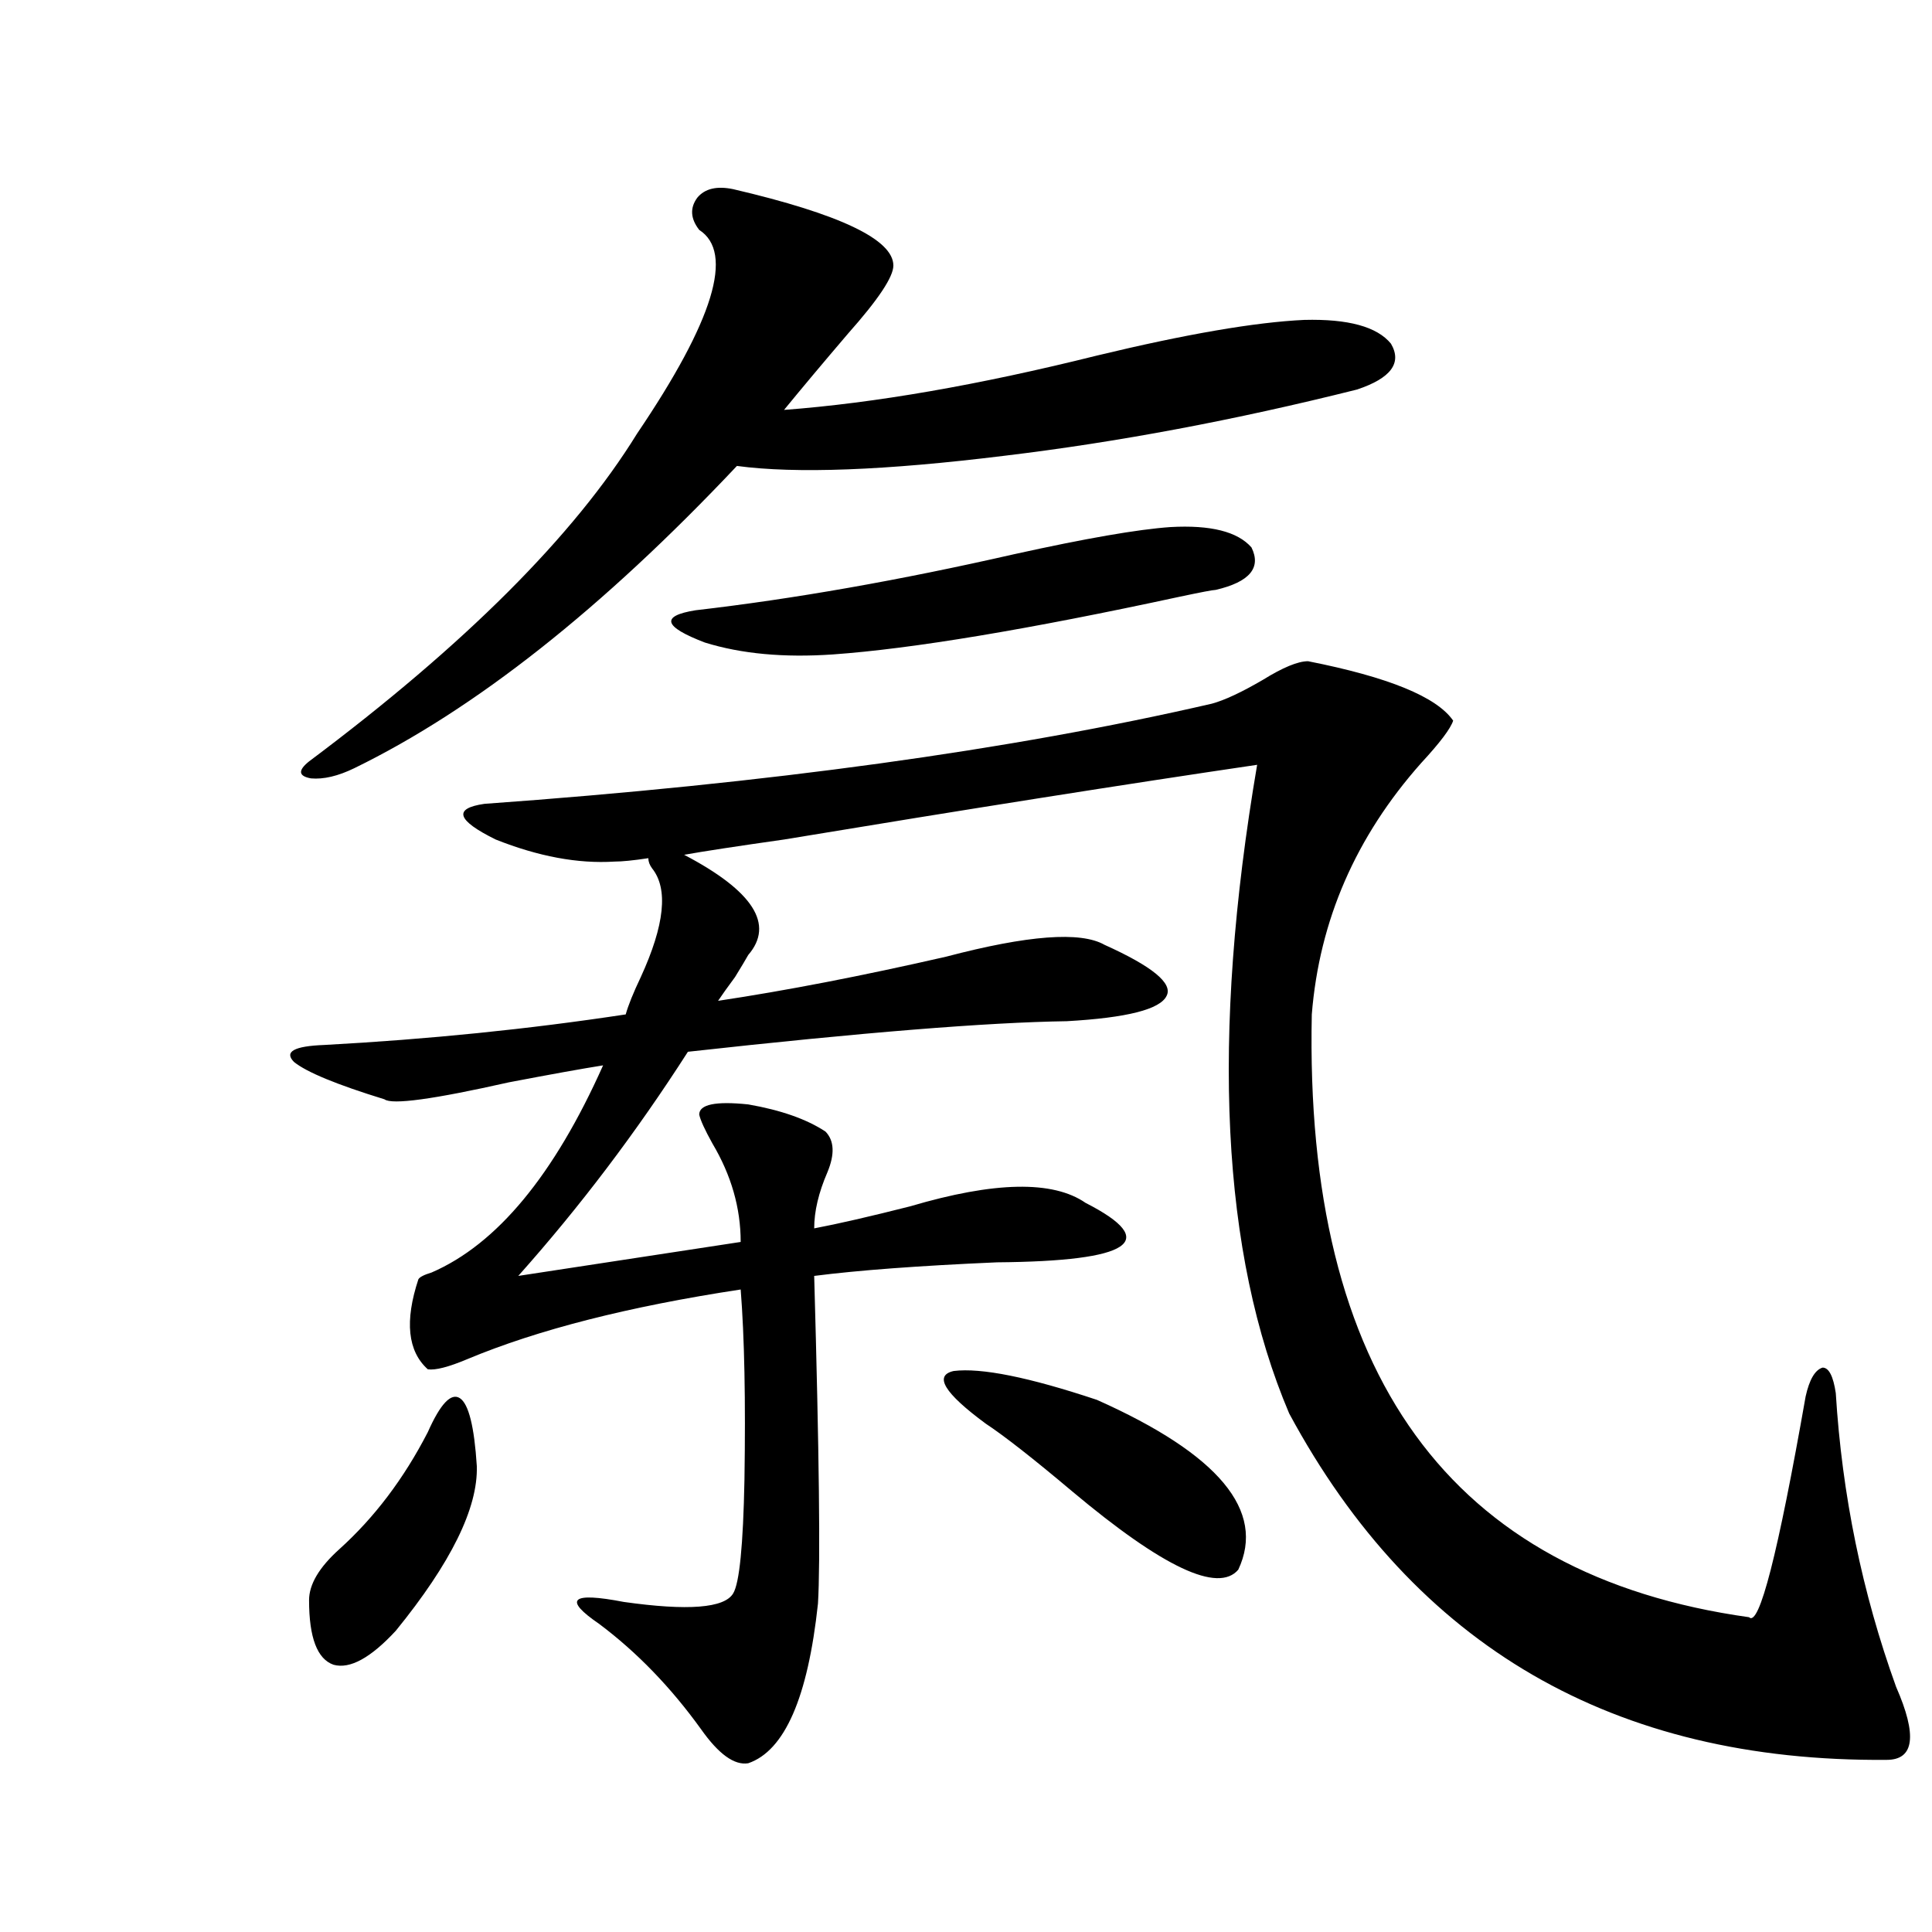
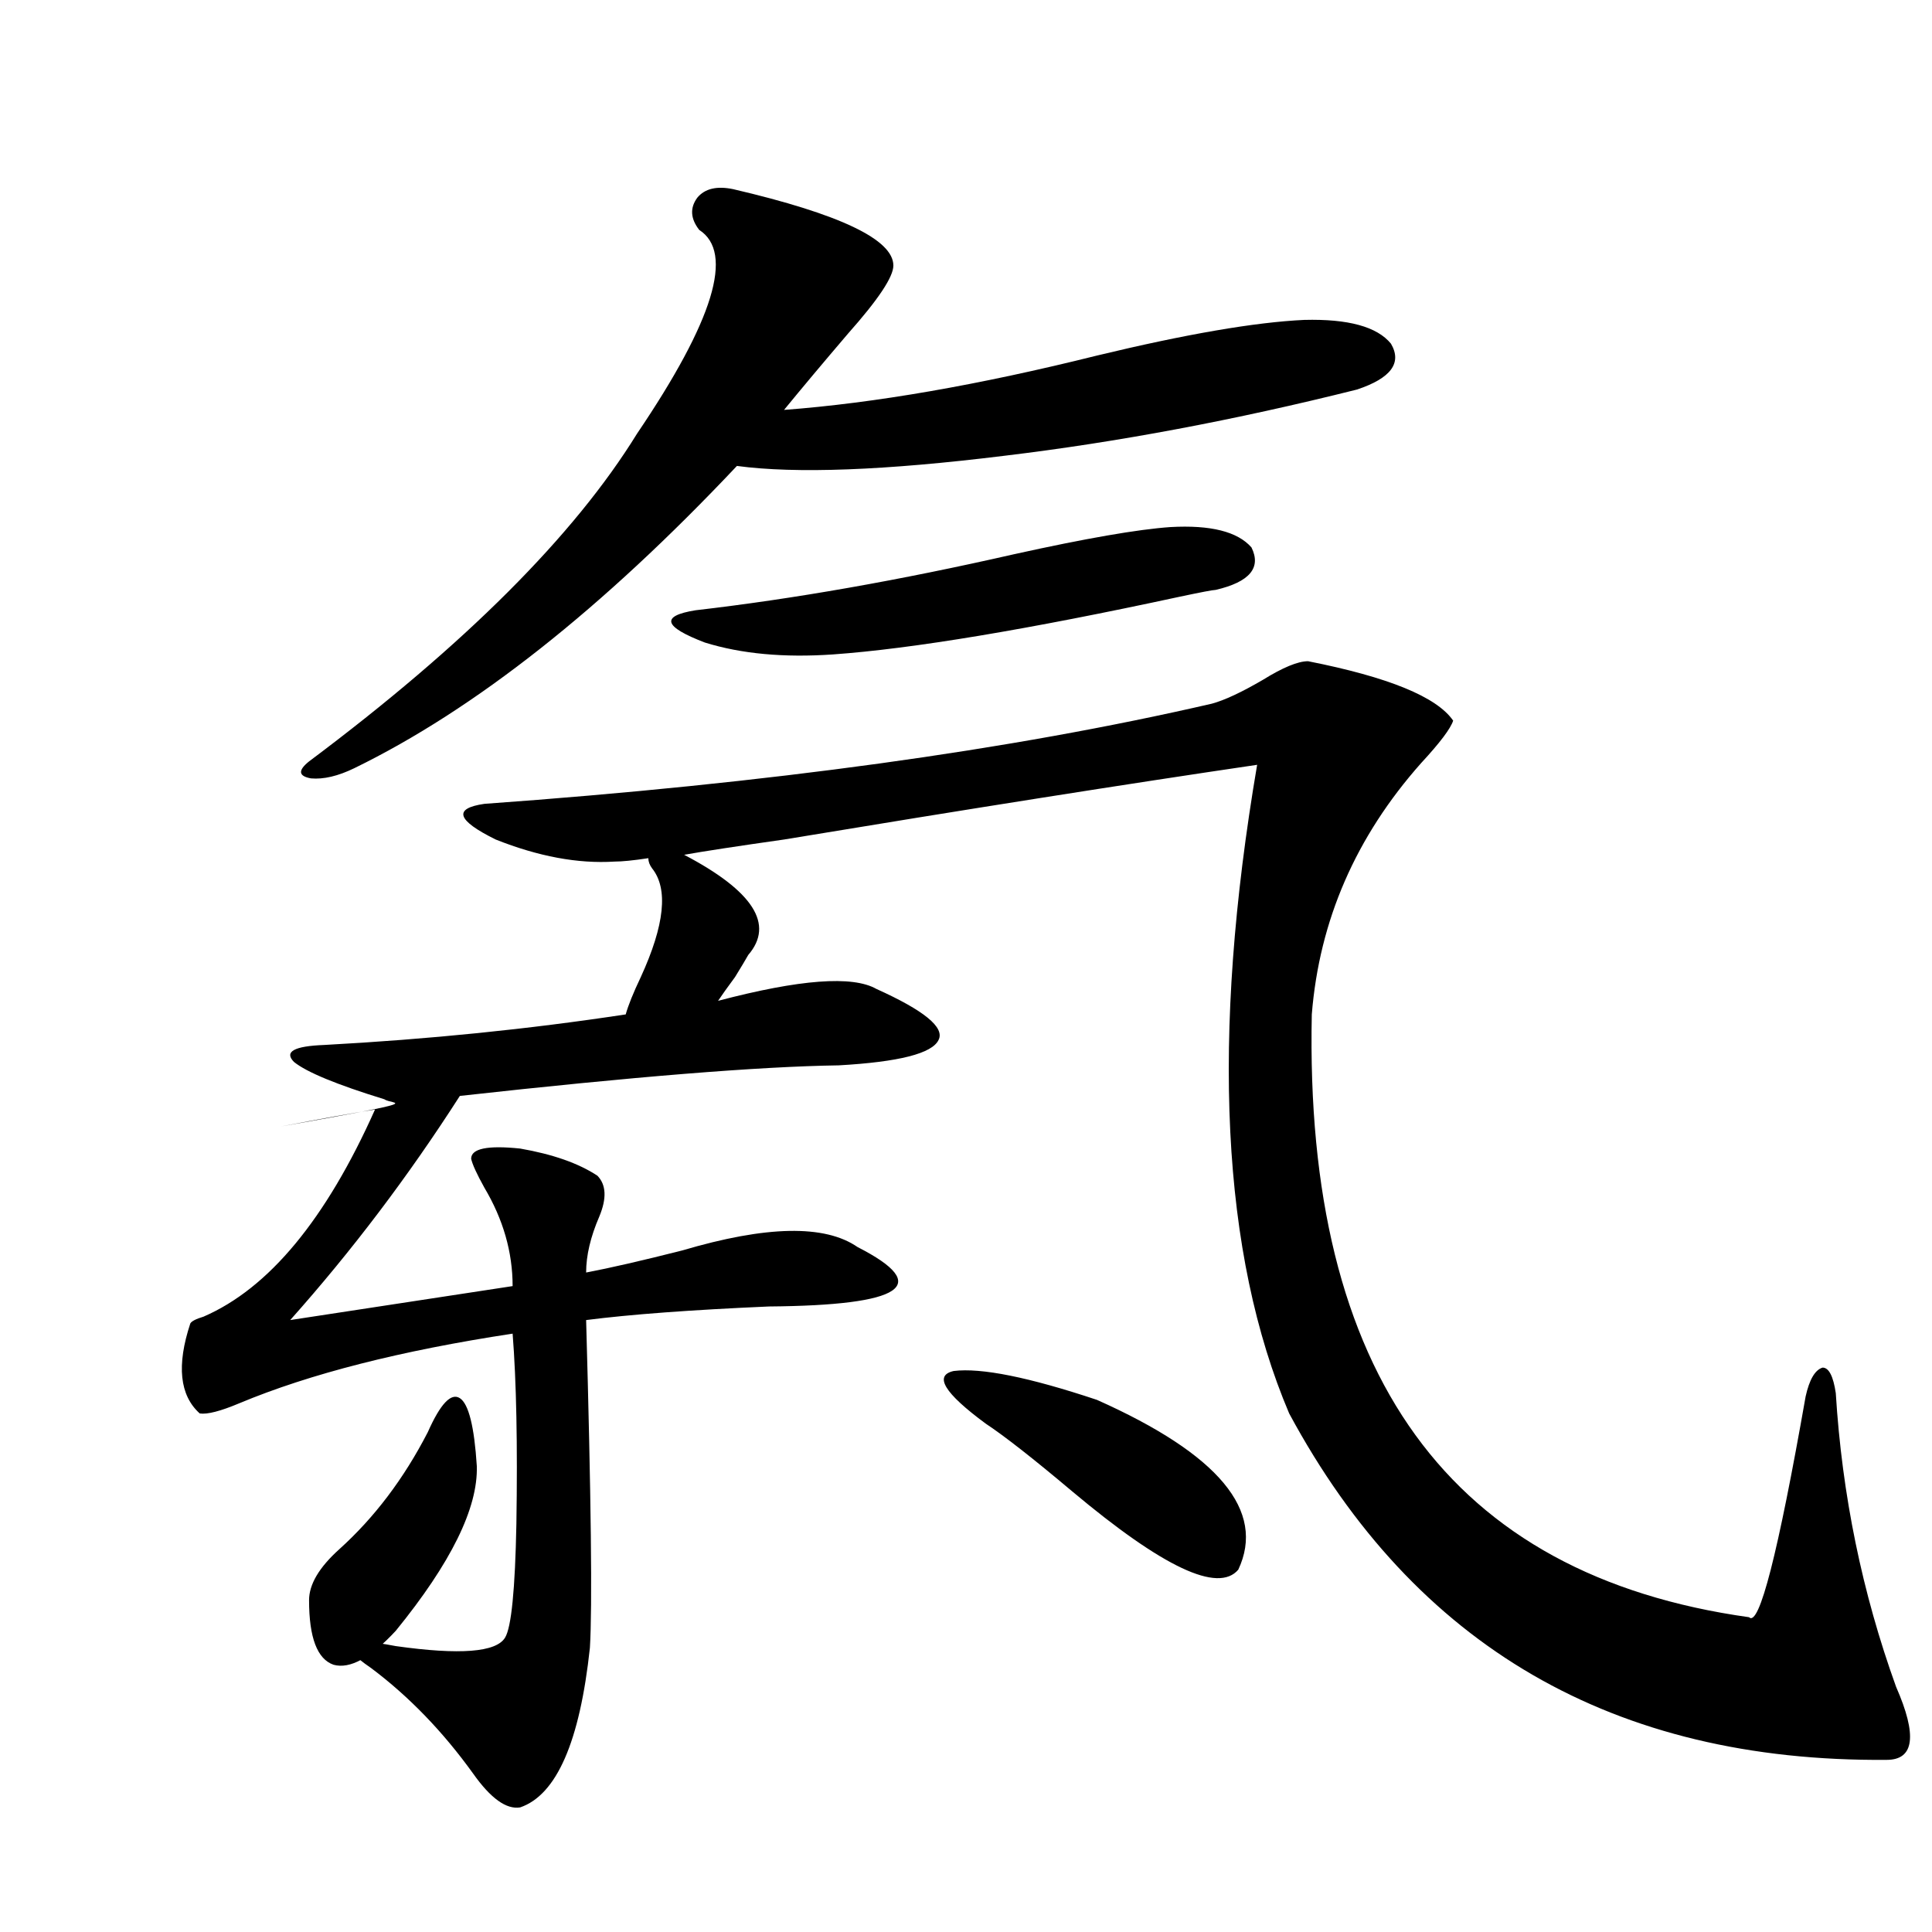
<svg xmlns="http://www.w3.org/2000/svg" version="1.1" id="图层_1" x="0px" y="0px" width="1000px" height="1000px" viewBox="0 0 1000 1000" enable-background="new 0 0 1000 1000" xml:space="preserve">
-   <path d="M387.283,494.293c-1.311,2.349-3.582,6.152-6.829,11.426c-3.902,5.273-6.829,9.38-8.78,12.305  c35.121-5.273,74.465-12.882,118.046-22.852c42.271-11.124,69.587-13.184,81.949-6.152c24.71,11.138,35.441,19.927,32.194,26.367  c-3.262,7.031-20.487,11.426-51.706,13.184c-40.975,0.591-106.339,5.864-196.093,15.82c-26.676,41.61-55.943,80.282-87.803,116.016  l115.119-17.578c0-17.578-4.878-34.565-14.634-50.977c-3.902-7.031-6.188-12.003-6.829-14.941c0-5.273,8.445-7.031,25.365-5.273  c16.905,2.938,30.243,7.622,39.999,14.063c4.543,4.696,4.878,11.728,0.976,21.094c-4.558,10.547-6.829,20.215-6.829,29.004  c12.348-2.335,28.933-6.152,49.755-11.426c43.566-12.882,73.81-13.472,90.729-1.758c39.023,19.927,23.734,30.185-45.853,30.762  c-40.334,1.758-71.873,4.106-94.632,7.031c2.592,91.997,3.247,148.535,1.951,169.629c-5.213,48.628-17.24,76.163-36.097,82.617  c-7.164,1.167-15.289-4.696-24.39-17.578c-15.609-21.685-33.17-39.853-52.682-54.492c-18.871-12.896-14.634-16.699,12.683-11.426  c33.17,4.683,52.026,3.214,56.584-4.395c3.247-5.273,5.198-24.897,5.854-58.887c0.641-41.007,0-73.828-1.951-98.438  c-57.895,8.789-105.043,20.806-141.46,36.035c-9.755,4.106-16.584,5.864-20.487,5.273c-10.412-9.366-12.042-24.897-4.878-46.582  c0.64-1.167,2.927-2.335,6.829-3.516c33.81-14.64,63.413-50.386,88.778-107.227c-11.066,1.758-27.316,4.696-48.779,8.789  C224.361,569,202.898,571.938,198.996,569c-24.725-7.608-40.334-14.063-46.828-19.336c-5.213-5.273,0-8.198,15.609-8.789  c53.977-2.925,106.003-8.198,156.093-15.82c1.296-4.683,3.902-11.124,7.805-19.336c12.348-26.944,14.299-45.703,5.854-56.25  c-1.311-1.758-1.951-3.516-1.951-5.273c-7.805,1.181-13.658,1.758-17.561,1.758c-18.871,1.181-39.358-2.637-61.462-11.426  c-20.167-9.956-22.118-16.108-5.854-18.457c146.979-10.547,272.509-27.823,376.576-51.855c6.494-1.758,15.274-5.851,26.341-12.305  c10.396-6.44,18.201-9.668,23.414-9.668c41.615,8.212,66.66,18.457,75.12,30.762c-1.311,4.106-6.829,11.426-16.585,21.973  c-33.825,38.095-52.682,81.45-56.584,130.078c-3.902,186.328,71.538,290.341,226.336,312.012  c5.198,5.273,14.954-32.808,29.268-114.258c1.951-8.789,4.878-13.761,8.78-14.941c3.247,0,5.519,4.395,6.829,13.184  c3.247,52.734,13.658,103.409,31.219,152.051c11.052,25.187,9.421,37.793-4.878,37.793  c-141.14,1.167-244.231-58.599-309.261-179.297c-35.121-82.617-40.654-194.526-16.585-335.742  c-67.65,9.97-149.265,22.852-244.872,38.672c-24.725,3.516-41.95,6.152-51.706,7.91  C389.875,461.196,400.941,478.473,387.283,494.293z M379.479,97.906c55.273,12.895,82.925,26.078,82.925,39.551  c0,5.863-7.805,17.578-23.414,35.156c-13.018,15.243-24.069,28.427-33.17,39.551c46.828-3.516,100.806-12.882,161.947-28.125  c46.173-11.124,81.949-17.276,107.314-18.457c22.759-0.577,37.713,3.516,44.877,12.305c5.854,9.97,0,17.88-17.561,23.73  c-63.093,15.82-123.899,27.246-182.435,34.277c-61.797,7.621-107.97,9.379-138.533,5.273  c-69.602,73.828-135.606,125.985-198.043,156.445c-8.46,4.106-15.945,5.864-22.438,5.273c-6.509-1.167-6.829-4.093-0.976-8.789  c80.638-60.343,137.222-116.895,169.751-169.629c39.664-58.585,50.396-93.741,32.194-105.469  c-4.558-5.851-4.878-11.426-0.976-16.699C364.845,97.617,371.019,96.148,379.479,97.906z M221.434,741.266  c6.494-14.64,12.027-20.503,16.584-17.578c4.543,2.938,7.47,14.653,8.78,35.156c0.641,21.685-13.338,50.098-41.95,85.254  c-13.018,14.063-23.75,19.913-32.194,17.578c-8.46-2.938-12.683-14.063-12.683-33.398c0-8.198,5.198-16.987,15.609-26.367  C193.782,785.513,209.071,765.298,221.434,741.266z M605.814,272.809c20.808-1.167,34.786,2.349,41.95,10.547  c5.198,10.547-0.976,17.88-18.536,21.973c-1.311,0-7.484,1.181-18.536,3.516c-78.702,17.001-138.533,26.958-179.508,29.883  c-25.365,1.758-47.483-0.288-66.34-6.152c-21.463-8.198-23.094-13.761-4.878-16.699c50.73-5.851,105.684-15.519,164.874-29.004  C561.913,278.673,588.895,273.989,605.814,272.809z M567.767,724.566c63.078,28.125,87.468,57.431,73.169,87.891  c-10.411,12.305-39.023-1.167-85.852-40.43c-20.167-16.987-35.121-28.702-44.877-35.156c-21.463-15.82-26.996-24.897-16.585-27.246  C507.921,707.867,532.646,712.853,567.767,724.566z" />
+   <path d="M387.283,494.293c-1.311,2.349-3.582,6.152-6.829,11.426c-3.902,5.273-6.829,9.38-8.78,12.305  c42.271-11.124,69.587-13.184,81.949-6.152c24.71,11.138,35.441,19.927,32.194,26.367  c-3.262,7.031-20.487,11.426-51.706,13.184c-40.975,0.591-106.339,5.864-196.093,15.82c-26.676,41.61-55.943,80.282-87.803,116.016  l115.119-17.578c0-17.578-4.878-34.565-14.634-50.977c-3.902-7.031-6.188-12.003-6.829-14.941c0-5.273,8.445-7.031,25.365-5.273  c16.905,2.938,30.243,7.622,39.999,14.063c4.543,4.696,4.878,11.728,0.976,21.094c-4.558,10.547-6.829,20.215-6.829,29.004  c12.348-2.335,28.933-6.152,49.755-11.426c43.566-12.882,73.81-13.472,90.729-1.758c39.023,19.927,23.734,30.185-45.853,30.762  c-40.334,1.758-71.873,4.106-94.632,7.031c2.592,91.997,3.247,148.535,1.951,169.629c-5.213,48.628-17.24,76.163-36.097,82.617  c-7.164,1.167-15.289-4.696-24.39-17.578c-15.609-21.685-33.17-39.853-52.682-54.492c-18.871-12.896-14.634-16.699,12.683-11.426  c33.17,4.683,52.026,3.214,56.584-4.395c3.247-5.273,5.198-24.897,5.854-58.887c0.641-41.007,0-73.828-1.951-98.438  c-57.895,8.789-105.043,20.806-141.46,36.035c-9.755,4.106-16.584,5.864-20.487,5.273c-10.412-9.366-12.042-24.897-4.878-46.582  c0.64-1.167,2.927-2.335,6.829-3.516c33.81-14.64,63.413-50.386,88.778-107.227c-11.066,1.758-27.316,4.696-48.779,8.789  C224.361,569,202.898,571.938,198.996,569c-24.725-7.608-40.334-14.063-46.828-19.336c-5.213-5.273,0-8.198,15.609-8.789  c53.977-2.925,106.003-8.198,156.093-15.82c1.296-4.683,3.902-11.124,7.805-19.336c12.348-26.944,14.299-45.703,5.854-56.25  c-1.311-1.758-1.951-3.516-1.951-5.273c-7.805,1.181-13.658,1.758-17.561,1.758c-18.871,1.181-39.358-2.637-61.462-11.426  c-20.167-9.956-22.118-16.108-5.854-18.457c146.979-10.547,272.509-27.823,376.576-51.855c6.494-1.758,15.274-5.851,26.341-12.305  c10.396-6.44,18.201-9.668,23.414-9.668c41.615,8.212,66.66,18.457,75.12,30.762c-1.311,4.106-6.829,11.426-16.585,21.973  c-33.825,38.095-52.682,81.45-56.584,130.078c-3.902,186.328,71.538,290.341,226.336,312.012  c5.198,5.273,14.954-32.808,29.268-114.258c1.951-8.789,4.878-13.761,8.78-14.941c3.247,0,5.519,4.395,6.829,13.184  c3.247,52.734,13.658,103.409,31.219,152.051c11.052,25.187,9.421,37.793-4.878,37.793  c-141.14,1.167-244.231-58.599-309.261-179.297c-35.121-82.617-40.654-194.526-16.585-335.742  c-67.65,9.97-149.265,22.852-244.872,38.672c-24.725,3.516-41.95,6.152-51.706,7.91  C389.875,461.196,400.941,478.473,387.283,494.293z M379.479,97.906c55.273,12.895,82.925,26.078,82.925,39.551  c0,5.863-7.805,17.578-23.414,35.156c-13.018,15.243-24.069,28.427-33.17,39.551c46.828-3.516,100.806-12.882,161.947-28.125  c46.173-11.124,81.949-17.276,107.314-18.457c22.759-0.577,37.713,3.516,44.877,12.305c5.854,9.97,0,17.88-17.561,23.73  c-63.093,15.82-123.899,27.246-182.435,34.277c-61.797,7.621-107.97,9.379-138.533,5.273  c-69.602,73.828-135.606,125.985-198.043,156.445c-8.46,4.106-15.945,5.864-22.438,5.273c-6.509-1.167-6.829-4.093-0.976-8.789  c80.638-60.343,137.222-116.895,169.751-169.629c39.664-58.585,50.396-93.741,32.194-105.469  c-4.558-5.851-4.878-11.426-0.976-16.699C364.845,97.617,371.019,96.148,379.479,97.906z M221.434,741.266  c6.494-14.64,12.027-20.503,16.584-17.578c4.543,2.938,7.47,14.653,8.78,35.156c0.641,21.685-13.338,50.098-41.95,85.254  c-13.018,14.063-23.75,19.913-32.194,17.578c-8.46-2.938-12.683-14.063-12.683-33.398c0-8.198,5.198-16.987,15.609-26.367  C193.782,785.513,209.071,765.298,221.434,741.266z M605.814,272.809c20.808-1.167,34.786,2.349,41.95,10.547  c5.198,10.547-0.976,17.88-18.536,21.973c-1.311,0-7.484,1.181-18.536,3.516c-78.702,17.001-138.533,26.958-179.508,29.883  c-25.365,1.758-47.483-0.288-66.34-6.152c-21.463-8.198-23.094-13.761-4.878-16.699c50.73-5.851,105.684-15.519,164.874-29.004  C561.913,278.673,588.895,273.989,605.814,272.809z M567.767,724.566c63.078,28.125,87.468,57.431,73.169,87.891  c-10.411,12.305-39.023-1.167-85.852-40.43c-20.167-16.987-35.121-28.702-44.877-35.156c-21.463-15.82-26.996-24.897-16.585-27.246  C507.921,707.867,532.646,712.853,567.767,724.566z" />
</svg>